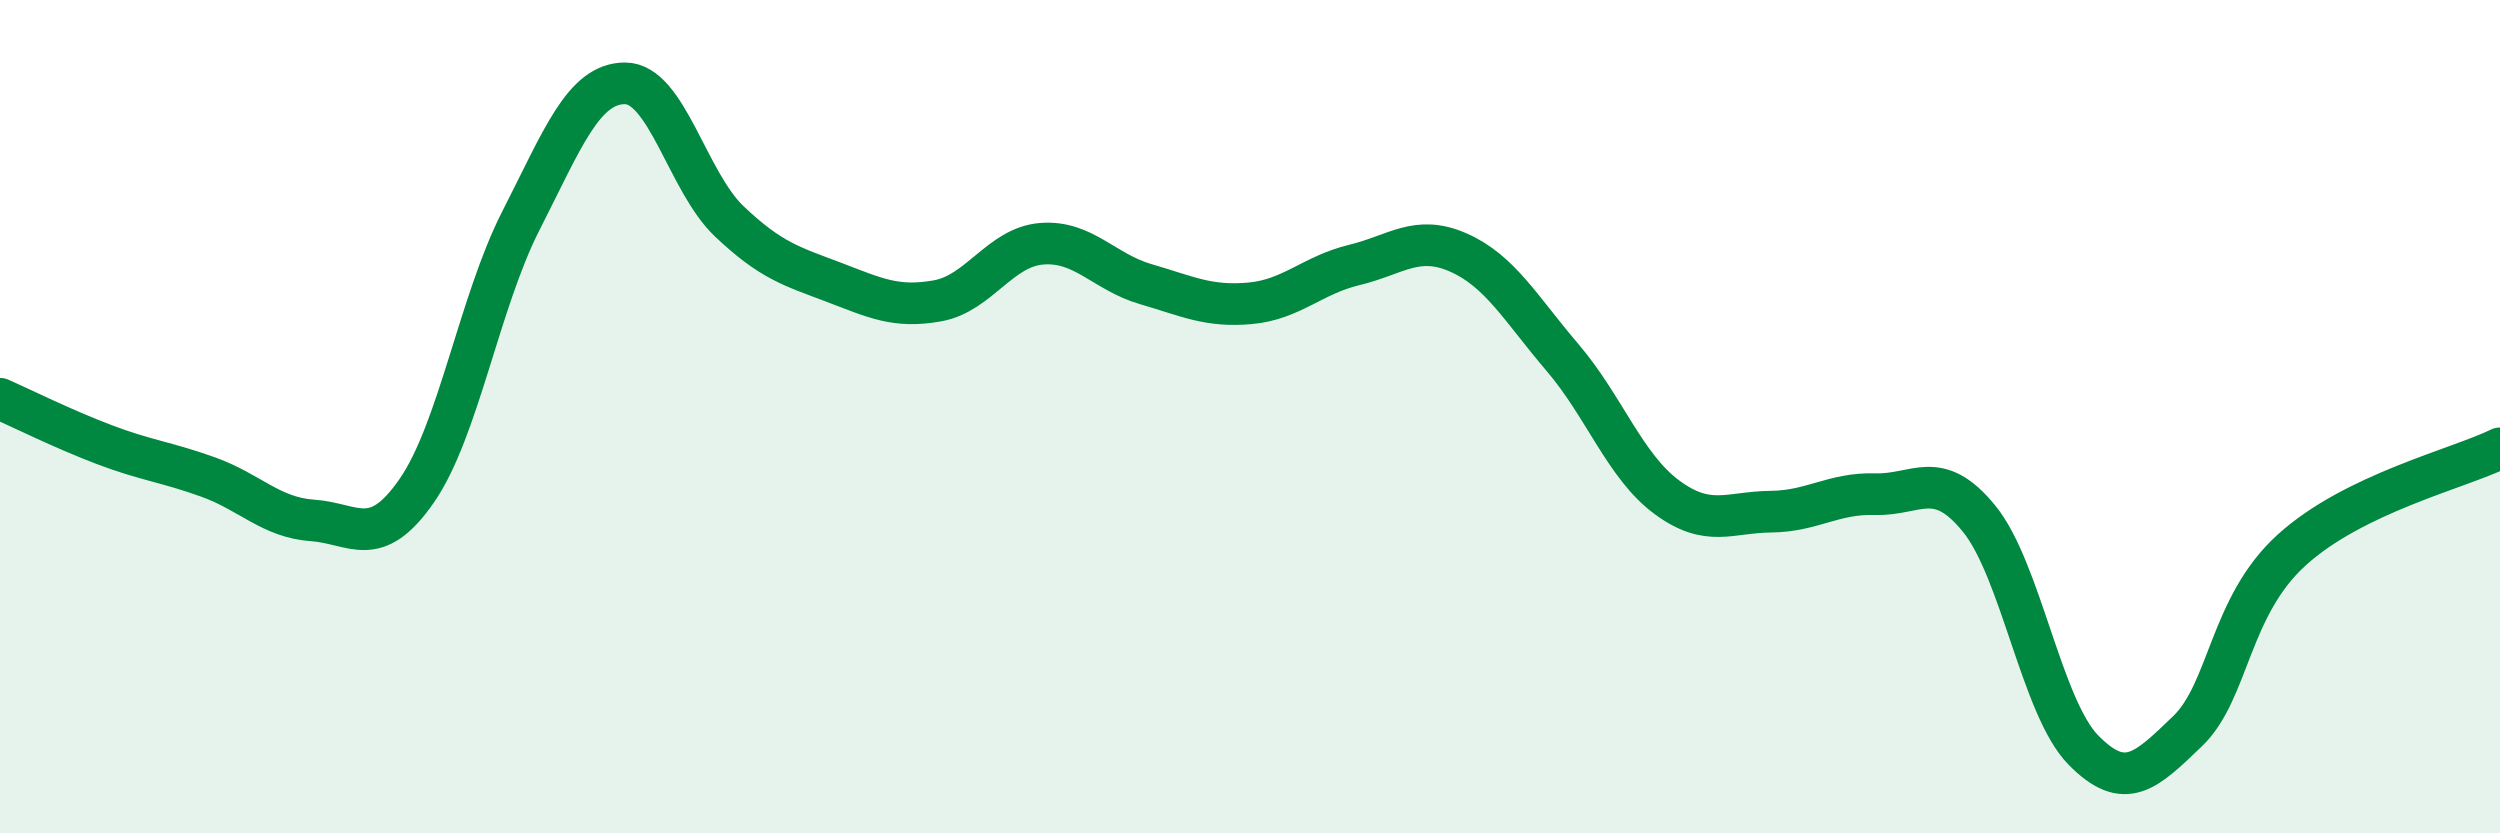
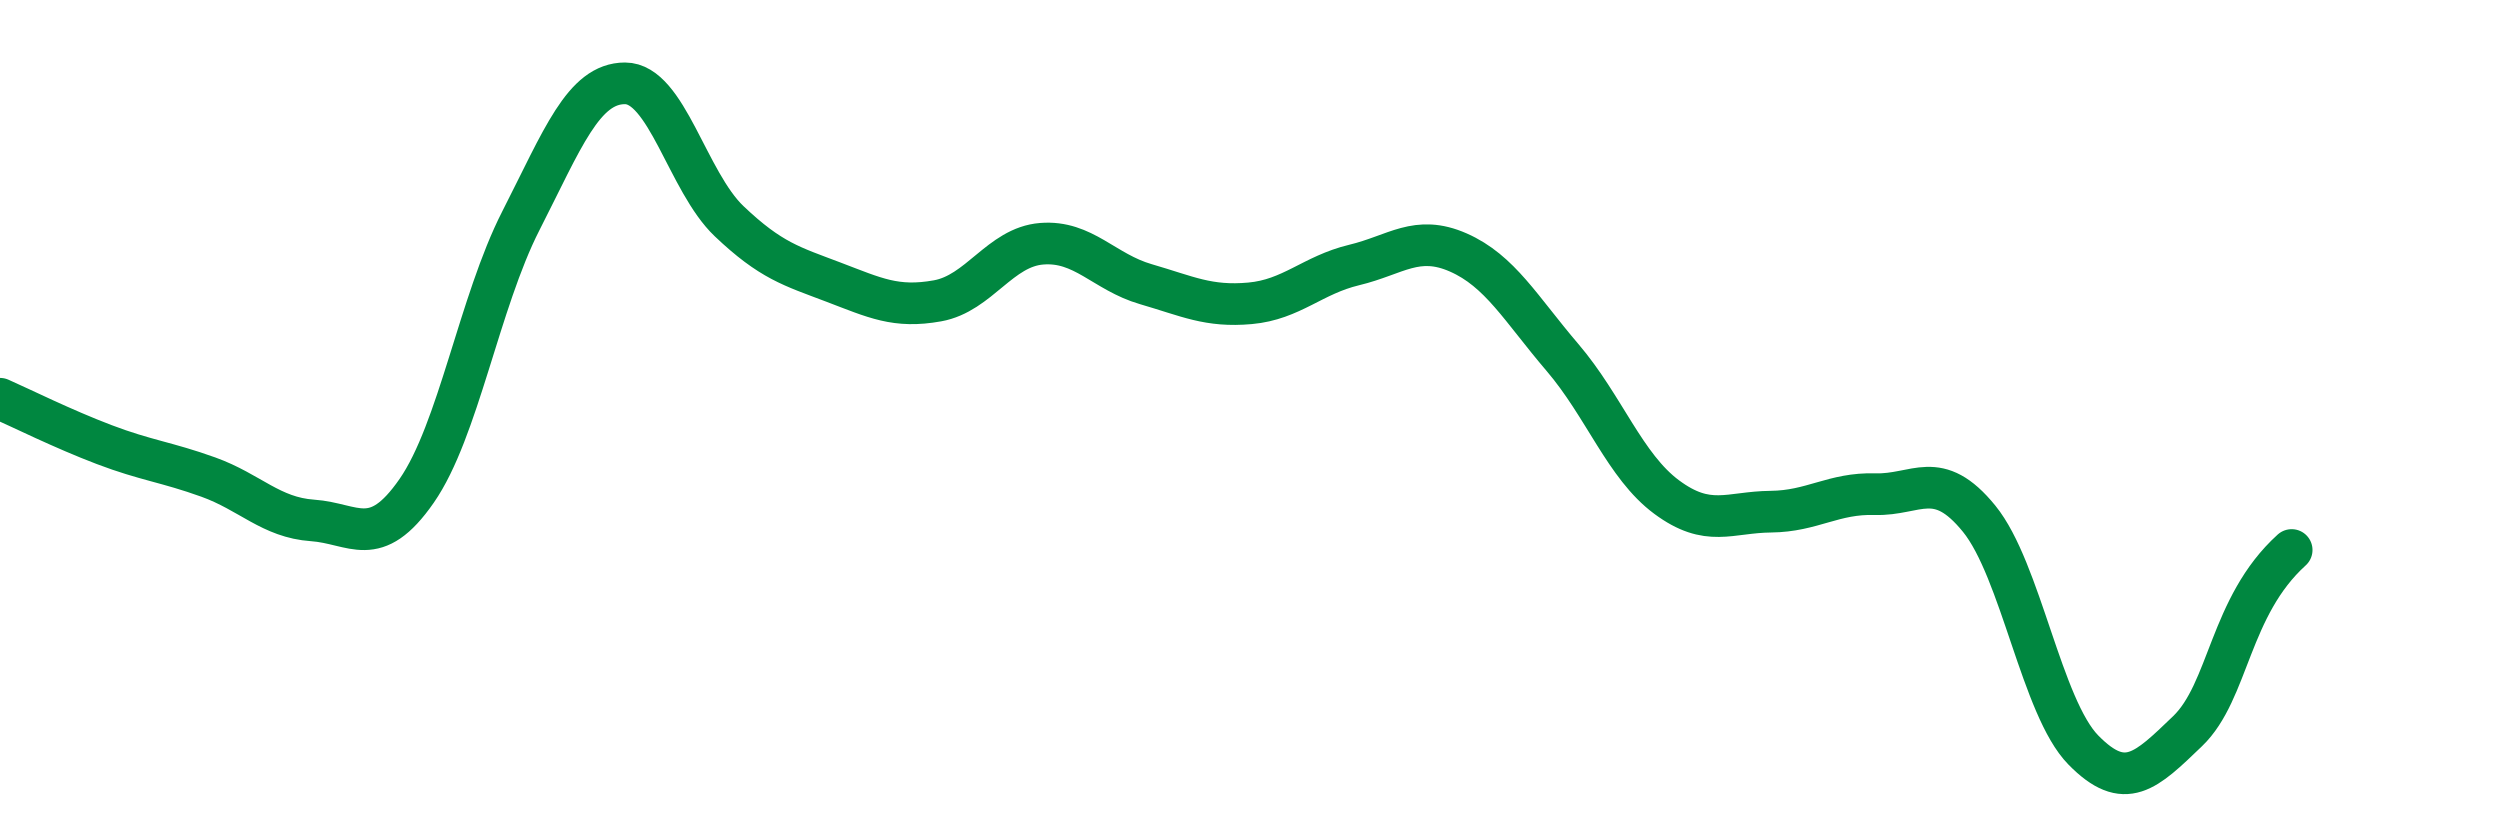
<svg xmlns="http://www.w3.org/2000/svg" width="60" height="20" viewBox="0 0 60 20">
-   <path d="M 0,9.57 C 0.5,9.79 1.5,10.29 2.5,10.67 C 3.5,11.05 4,11.09 5,11.45 C 6,11.81 6.5,12.42 7.5,12.49 C 8.5,12.56 9,13.22 10,11.78 C 11,10.34 11.5,7.26 12.5,5.3 C 13.5,3.34 14,2 15,2 C 16,2 16.5,4.36 17.5,5.31 C 18.5,6.26 19,6.39 20,6.77 C 21,7.15 21.5,7.4 22.5,7.22 C 23.5,7.04 24,5.93 25,5.85 C 26,5.77 26.5,6.53 27.5,6.82 C 28.5,7.11 29,7.37 30,7.28 C 31,7.19 31.5,6.6 32.5,6.36 C 33.5,6.12 34,5.62 35,6.06 C 36,6.5 36.5,7.41 37.5,8.58 C 38.5,9.75 39,11.19 40,11.93 C 41,12.67 41.5,12.29 42.5,12.28 C 43.5,12.27 44,11.83 45,11.86 C 46,11.89 46.5,11.22 47.5,12.45 C 48.5,13.68 49,16.98 50,18 C 51,19.02 51.5,18.51 52.5,17.55 C 53.5,16.59 53.5,14.56 55,13.2 C 56.5,11.84 59,11.25 60,10.76L60 20L0 20Z" fill="#008740" opacity="0.1" stroke-linecap="round" stroke-linejoin="round" />
-   <path d="M 0,9.57 C 0.5,9.79 1.5,10.29 2.5,10.67 C 3.5,11.05 4,11.09 5,11.45 C 6,11.81 6.5,12.42 7.5,12.49 C 8.5,12.56 9,13.22 10,11.78 C 11,10.34 11.5,7.26 12.5,5.3 C 13.5,3.34 14,2 15,2 C 16,2 16.5,4.36 17.5,5.31 C 18.5,6.26 19,6.39 20,6.77 C 21,7.15 21.5,7.4 22.5,7.22 C 23.5,7.04 24,5.93 25,5.85 C 26,5.77 26.5,6.53 27.5,6.82 C 28.5,7.11 29,7.37 30,7.28 C 31,7.19 31.5,6.6 32.5,6.36 C 33.5,6.12 34,5.62 35,6.06 C 36,6.5 36.5,7.41 37.5,8.58 C 38.5,9.75 39,11.19 40,11.93 C 41,12.67 41.5,12.29 42.5,12.28 C 43.5,12.27 44,11.83 45,11.86 C 46,11.89 46.5,11.22 47.5,12.45 C 48.5,13.68 49,16.98 50,18 C 51,19.02 51.5,18.51 52.5,17.55 C 53.5,16.59 53.5,14.56 55,13.2 C 56.5,11.84 59,11.25 60,10.76" stroke="#008740" stroke-width="1" fill="none" stroke-linecap="round" stroke-linejoin="round" />
+   <path d="M 0,9.57 C 0.5,9.79 1.5,10.29 2.5,10.67 C 3.5,11.05 4,11.09 5,11.45 C 6,11.81 6.5,12.42 7.5,12.49 C 8.5,12.56 9,13.22 10,11.78 C 11,10.34 11.5,7.26 12.5,5.3 C 13.5,3.34 14,2 15,2 C 16,2 16.5,4.36 17.5,5.31 C 18.5,6.26 19,6.39 20,6.77 C 21,7.15 21.5,7.4 22.5,7.22 C 23.5,7.04 24,5.93 25,5.85 C 26,5.77 26.5,6.53 27.5,6.82 C 28.5,7.11 29,7.37 30,7.28 C 31,7.19 31.5,6.6 32.5,6.36 C 33.5,6.12 34,5.62 35,6.06 C 36,6.5 36.5,7.41 37.5,8.58 C 38.5,9.75 39,11.19 40,11.93 C 41,12.67 41.5,12.29 42.5,12.28 C 43.5,12.27 44,11.83 45,11.86 C 46,11.89 46.5,11.22 47.5,12.45 C 48.5,13.68 49,16.98 50,18 C 51,19.02 51.5,18.51 52.5,17.55 C 53.5,16.59 53.5,14.56 55,13.2 " stroke="#008740" stroke-width="1" fill="none" stroke-linecap="round" stroke-linejoin="round" />
</svg>